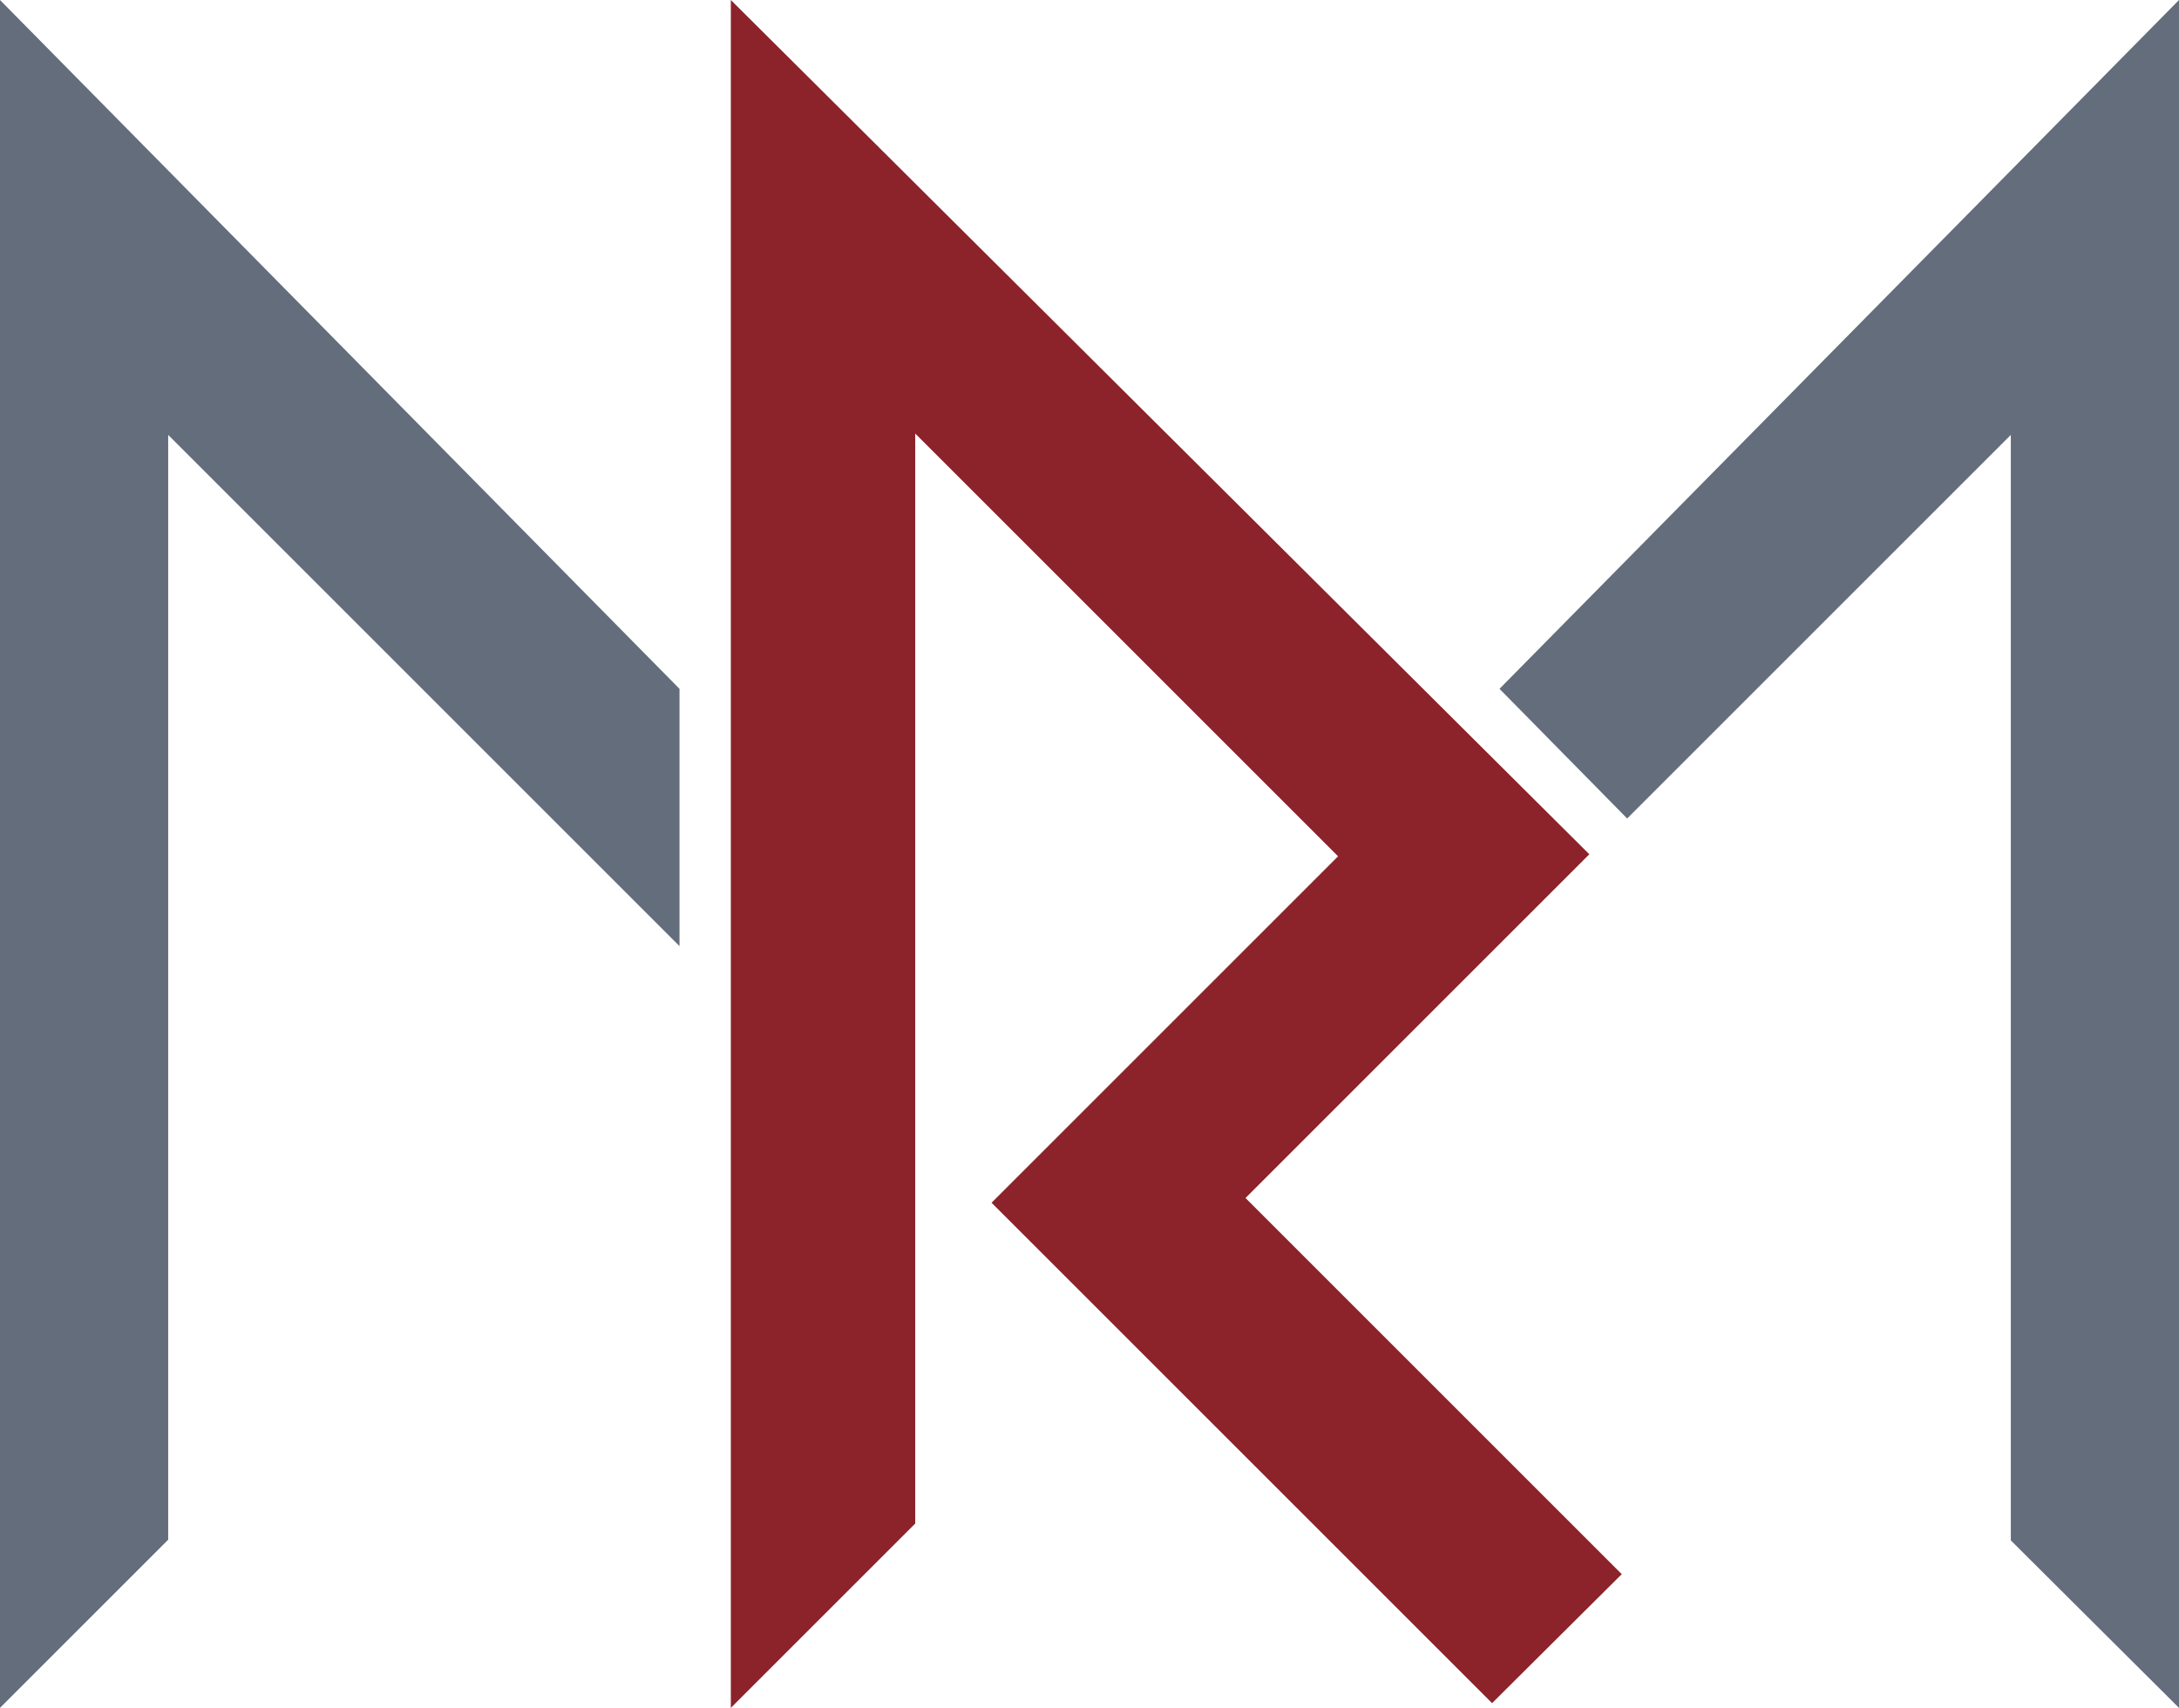
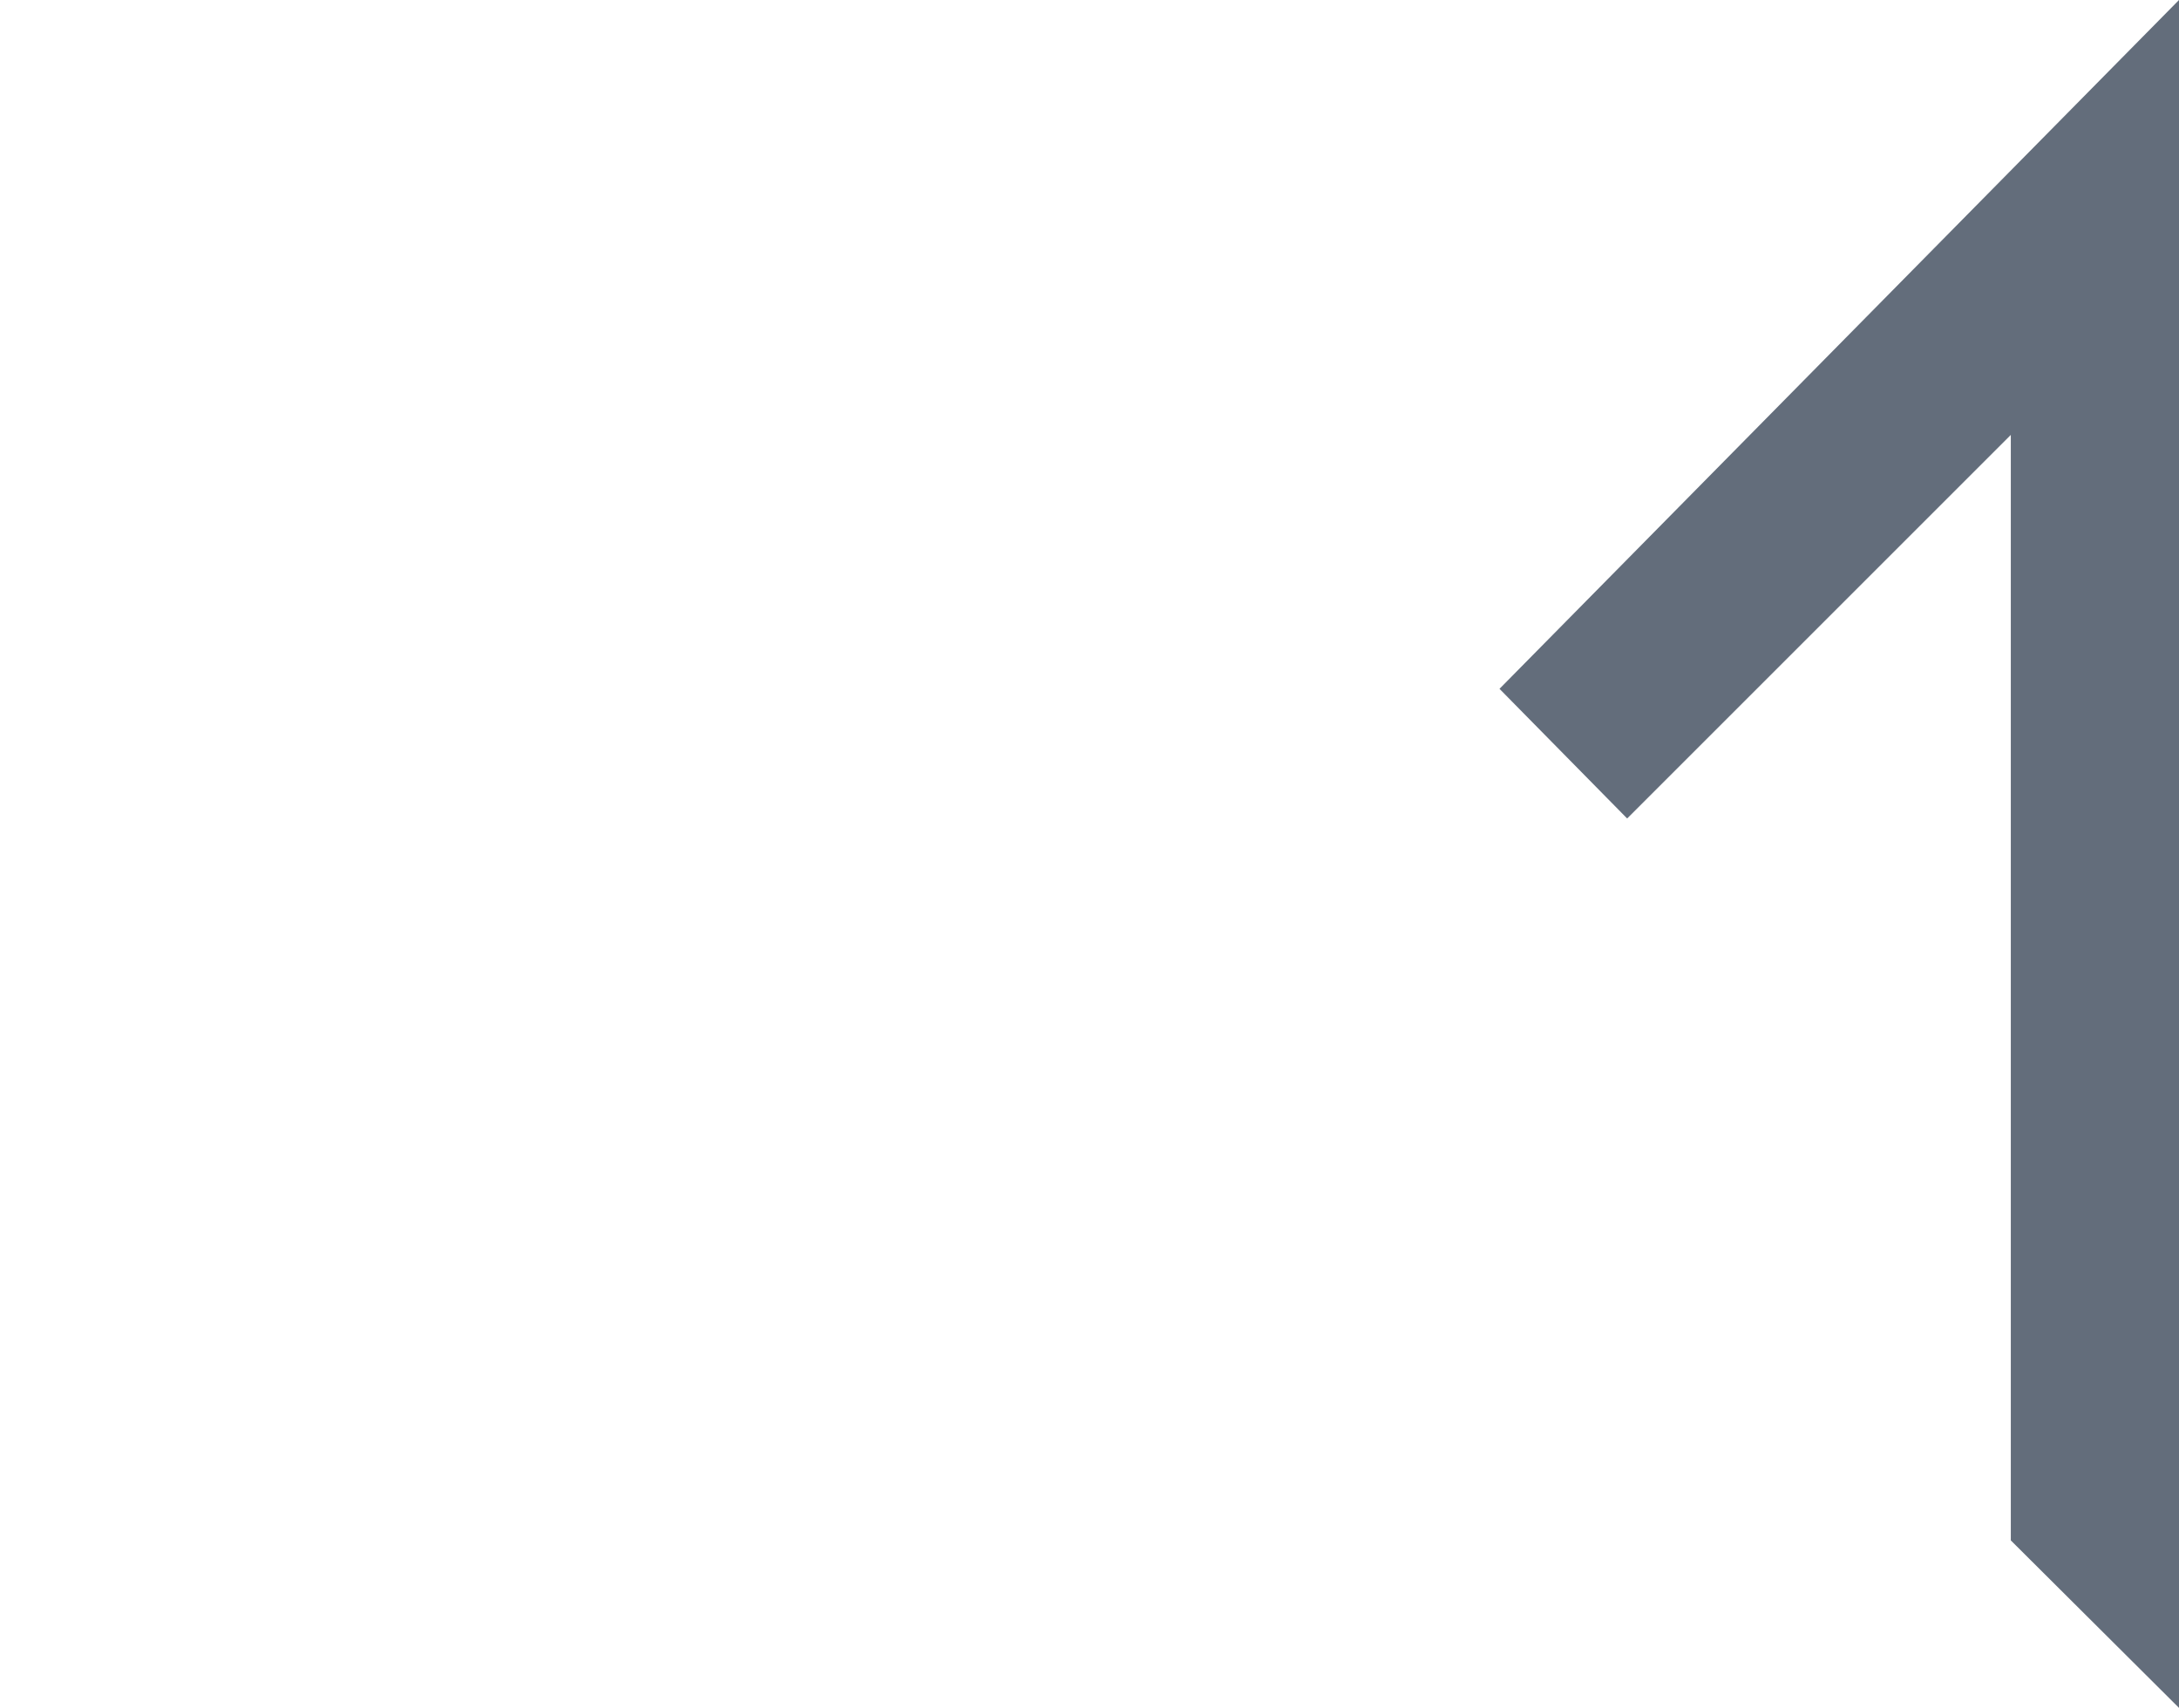
<svg xmlns="http://www.w3.org/2000/svg" version="1.1" viewBox="0 0 322.6 252.9">
  <defs>
    <style> .cls-1 { fill: #636d7b; } .cls-2 { fill: #8c222a; } </style>
  </defs>
  <g>
    <g id="Ebene_1">
-       <polygon class="cls-1" points="0 0 0 252.9 24.9 228 24.9 64.4 100.6 140.1 100.6 102 0 0" />
      <polygon class="cls-1" points="322.6 0 322.6 252.9 297.7 228.1 297.7 64.4 240.9 121.2 222 102 322.6 0" />
-       <polygon class="cls-2" points="108.2 252.9 108.2 0 235.3 126.5 184.4 177.4 240.1 233.1 220.9 252.2 146.8 178.1 198.1 126.8 135.5 64.2 135.5 225.6 108.2 252.9" />
    </g>
  </g>
</svg>